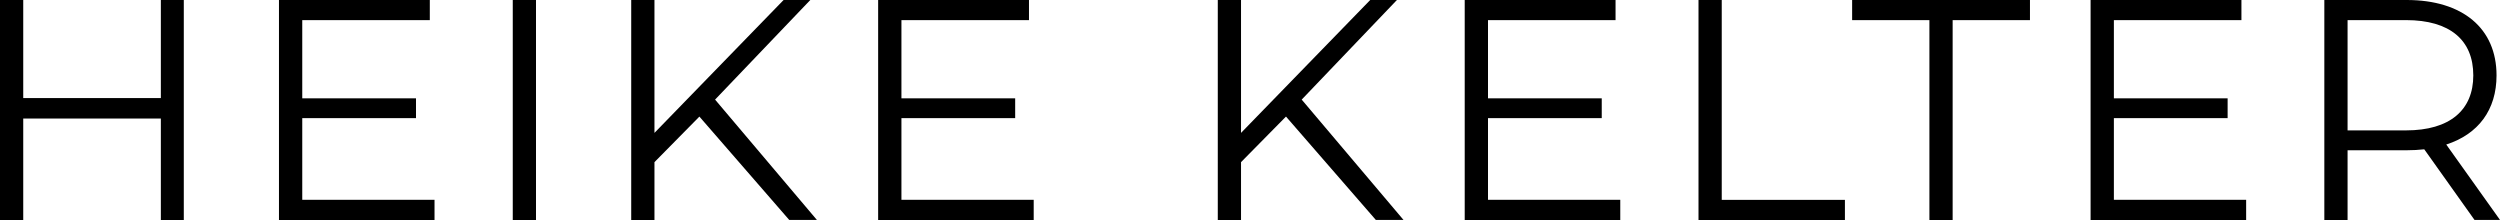
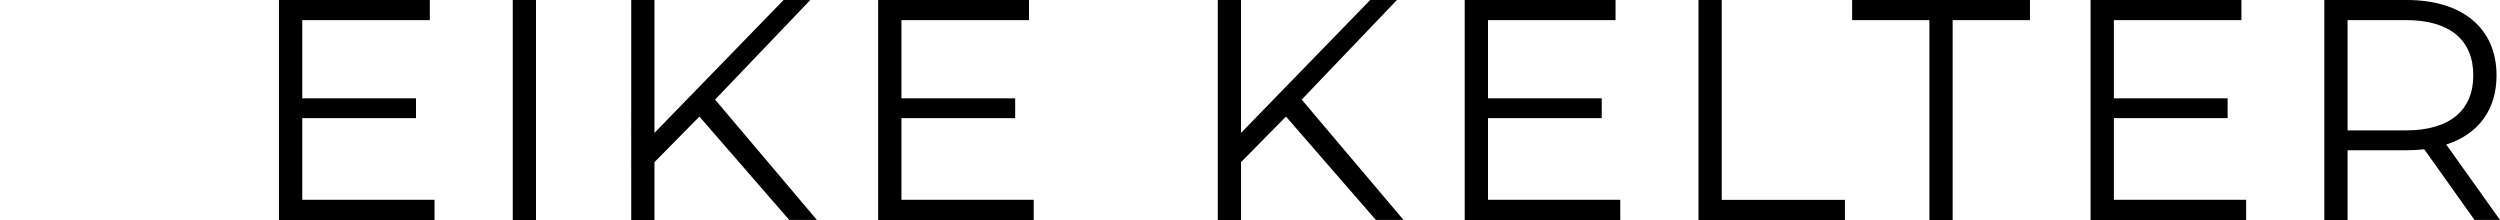
<svg xmlns="http://www.w3.org/2000/svg" id="Ebene_1" data-name="Ebene 1" viewBox="0 0 519.59 45.72">
-   <path d="M38.2,0v45.72h-4.77v-21.09H4.83v21.09H0V0h4.83v20.38h28.6V0h4.77Z" />
  <path d="M90.31,41.54v4.18h-32.33V0h31.35v4.18h-26.51v16.26h23.64v4.11h-23.64v16.98h27.49Z" />
  <path d="M106.57,0h4.83v45.72h-4.83V0Z" />
  <path d="M145.36,24.23l-9.34,9.47v12.02h-4.83V0h4.83v27.62L162.86,0h5.55l-19.79,20.7,21.16,25.01h-5.75l-18.68-21.49Z" />
  <path d="M214.84,41.54v4.18h-32.33V0h31.35v4.18h-26.51v16.26h23.64v4.11h-23.64v16.98h27.49Z" />
  <path d="M267.27,24.23l-9.34,9.47v12.02h-4.83V0h4.83v27.62L284.78,0h5.55l-19.79,20.7,21.16,25.01h-5.75l-18.68-21.49Z" />
  <path d="M336.75,41.54v4.18h-32.33V0h31.35v4.18h-26.51v16.26h23.64v4.11h-23.64v16.98h27.49Z" />
  <path d="M353.01,0h4.83v41.54h25.6v4.18h-30.43V0Z" />
  <path d="M401.01,4.18h-16.07V0h36.96v4.18h-16.07v41.54h-4.83V4.18Z" />
  <path d="M466.83,41.54v4.18h-32.33V0h31.35v4.18h-26.51v16.26h23.64v4.11h-23.64v16.98h27.49Z" />
  <path d="M514.3,45.72l-10.45-14.69c-1.18.13-2.35.2-3.66.2h-12.28v14.5h-4.83V0h17.11c11.62,0,18.68,5.88,18.68,15.67,0,7.18-3.79,12.21-10.45,14.37l11.17,15.67h-5.29ZM514.04,15.67c0-7.31-4.83-11.49-13.98-11.49h-12.15v22.92h12.15c9.14,0,13.98-4.24,13.98-11.43Z" />
</svg>